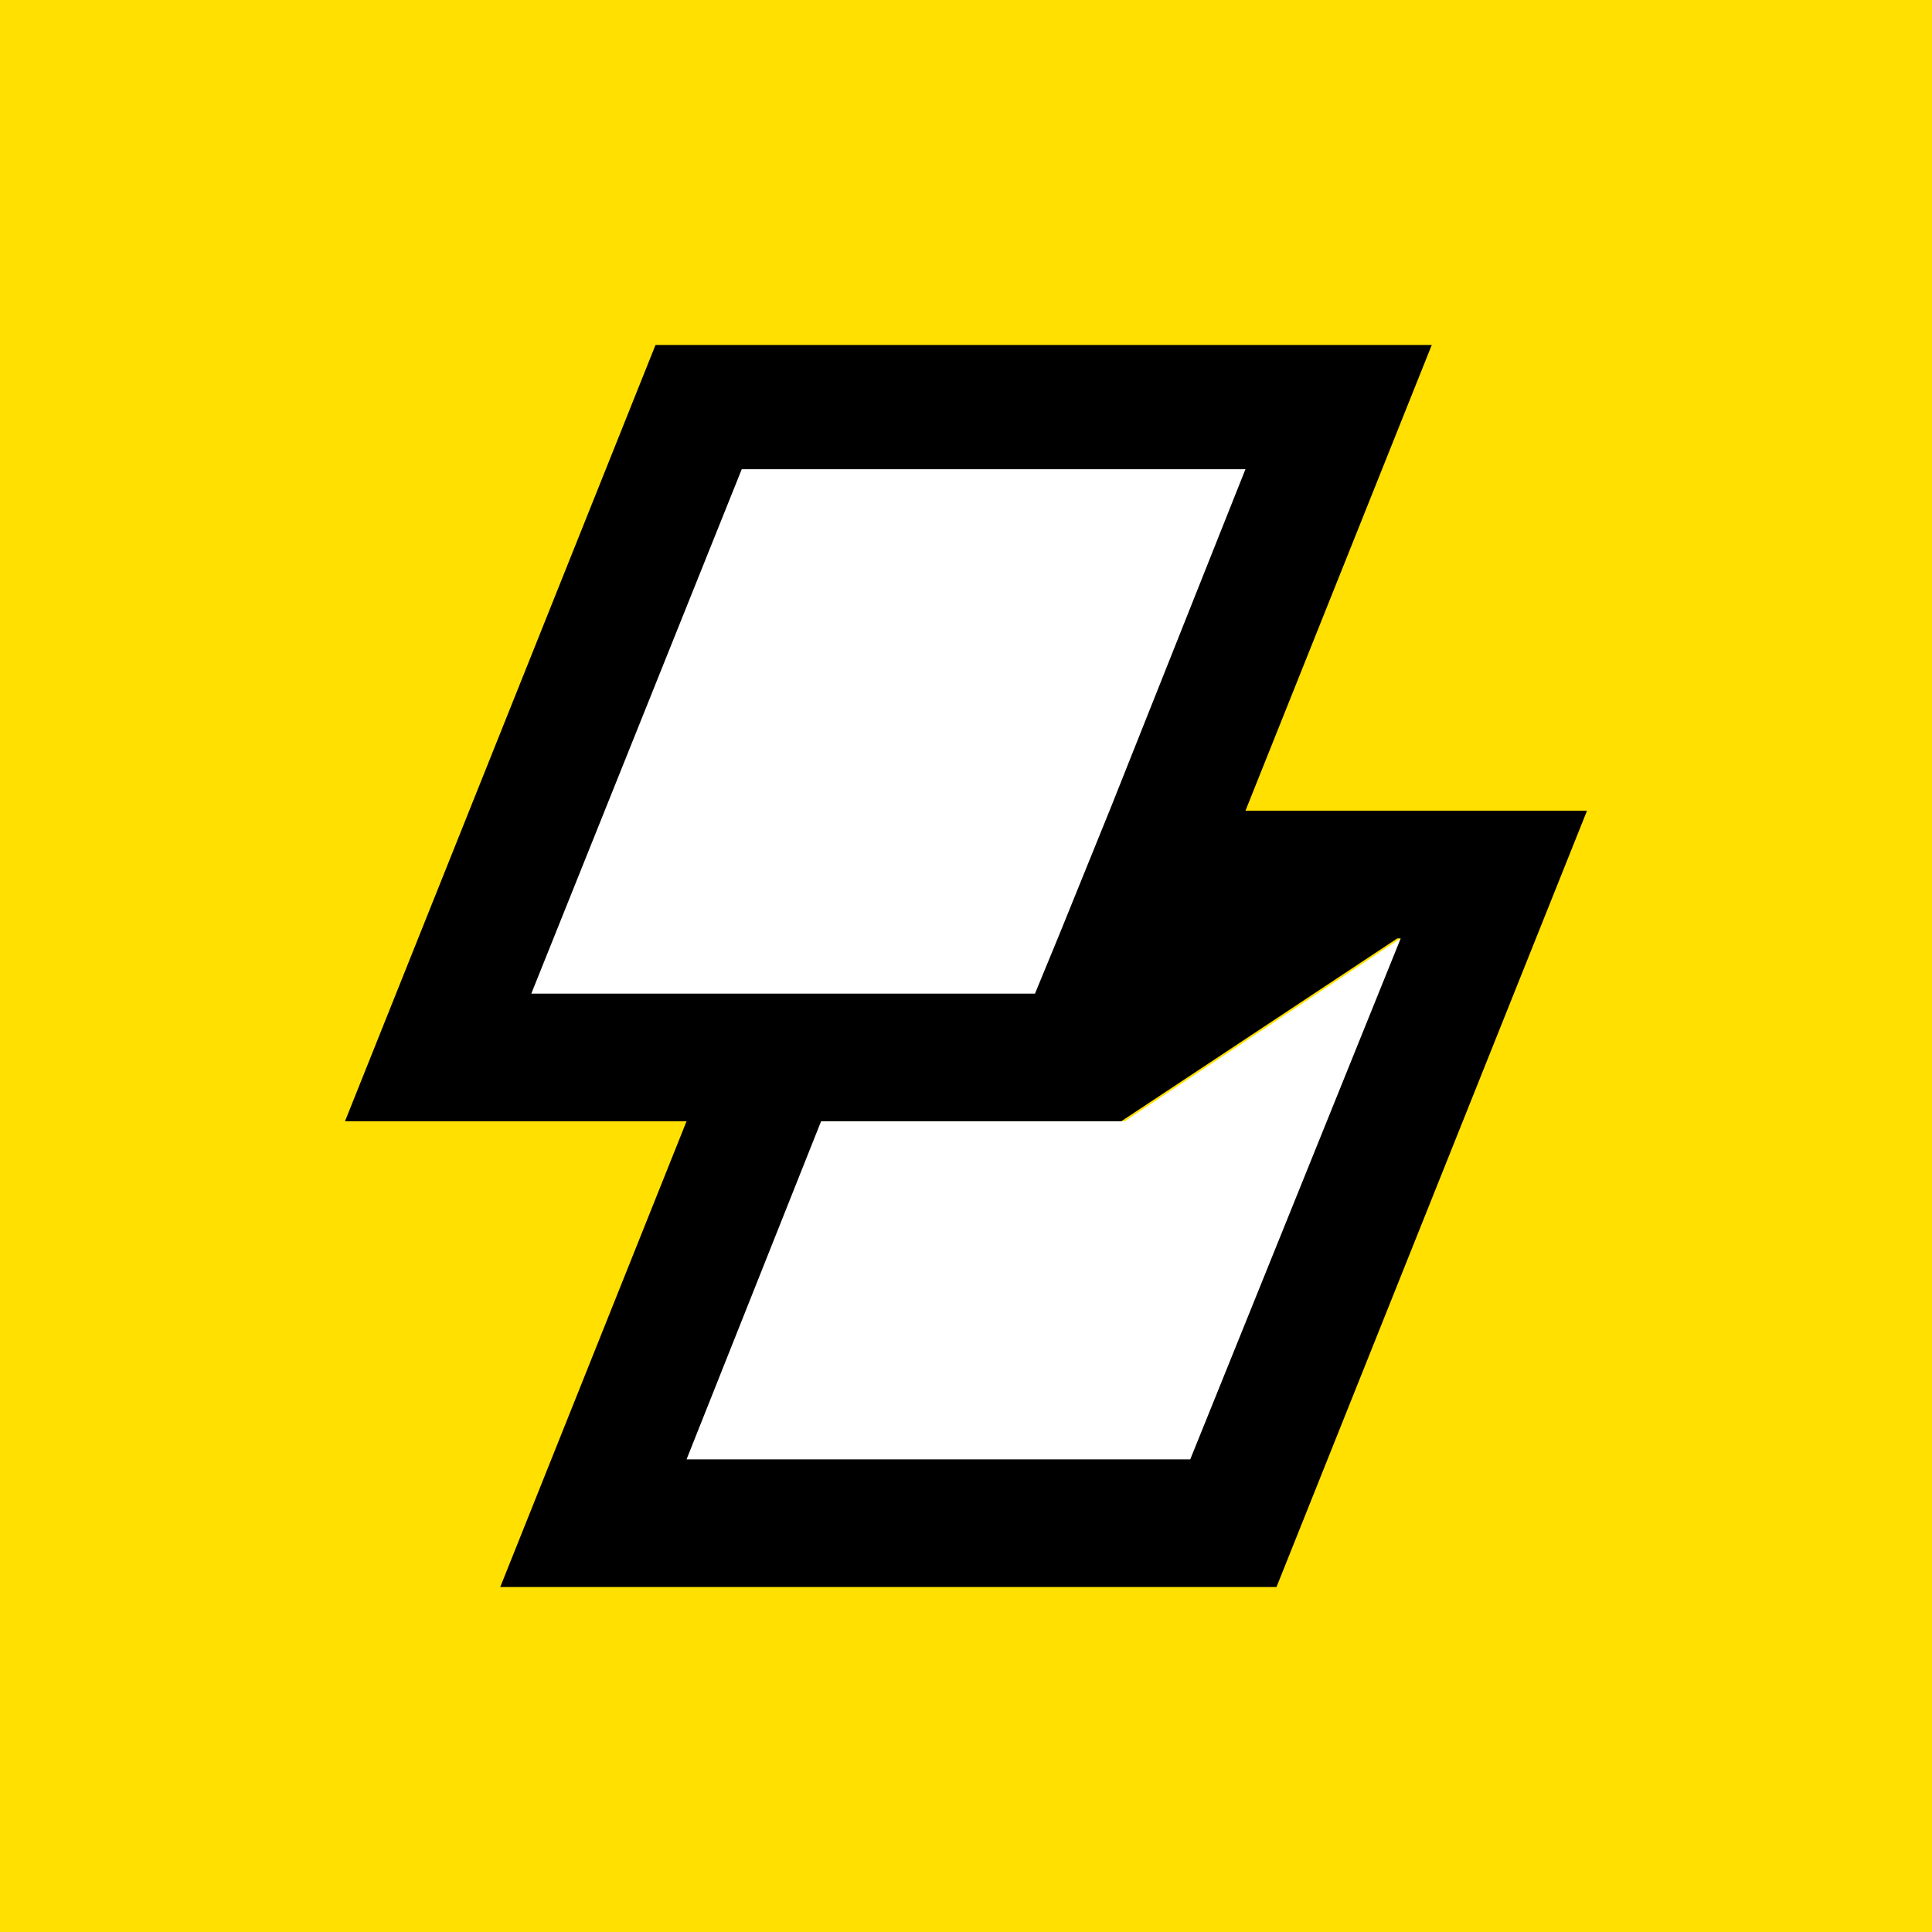
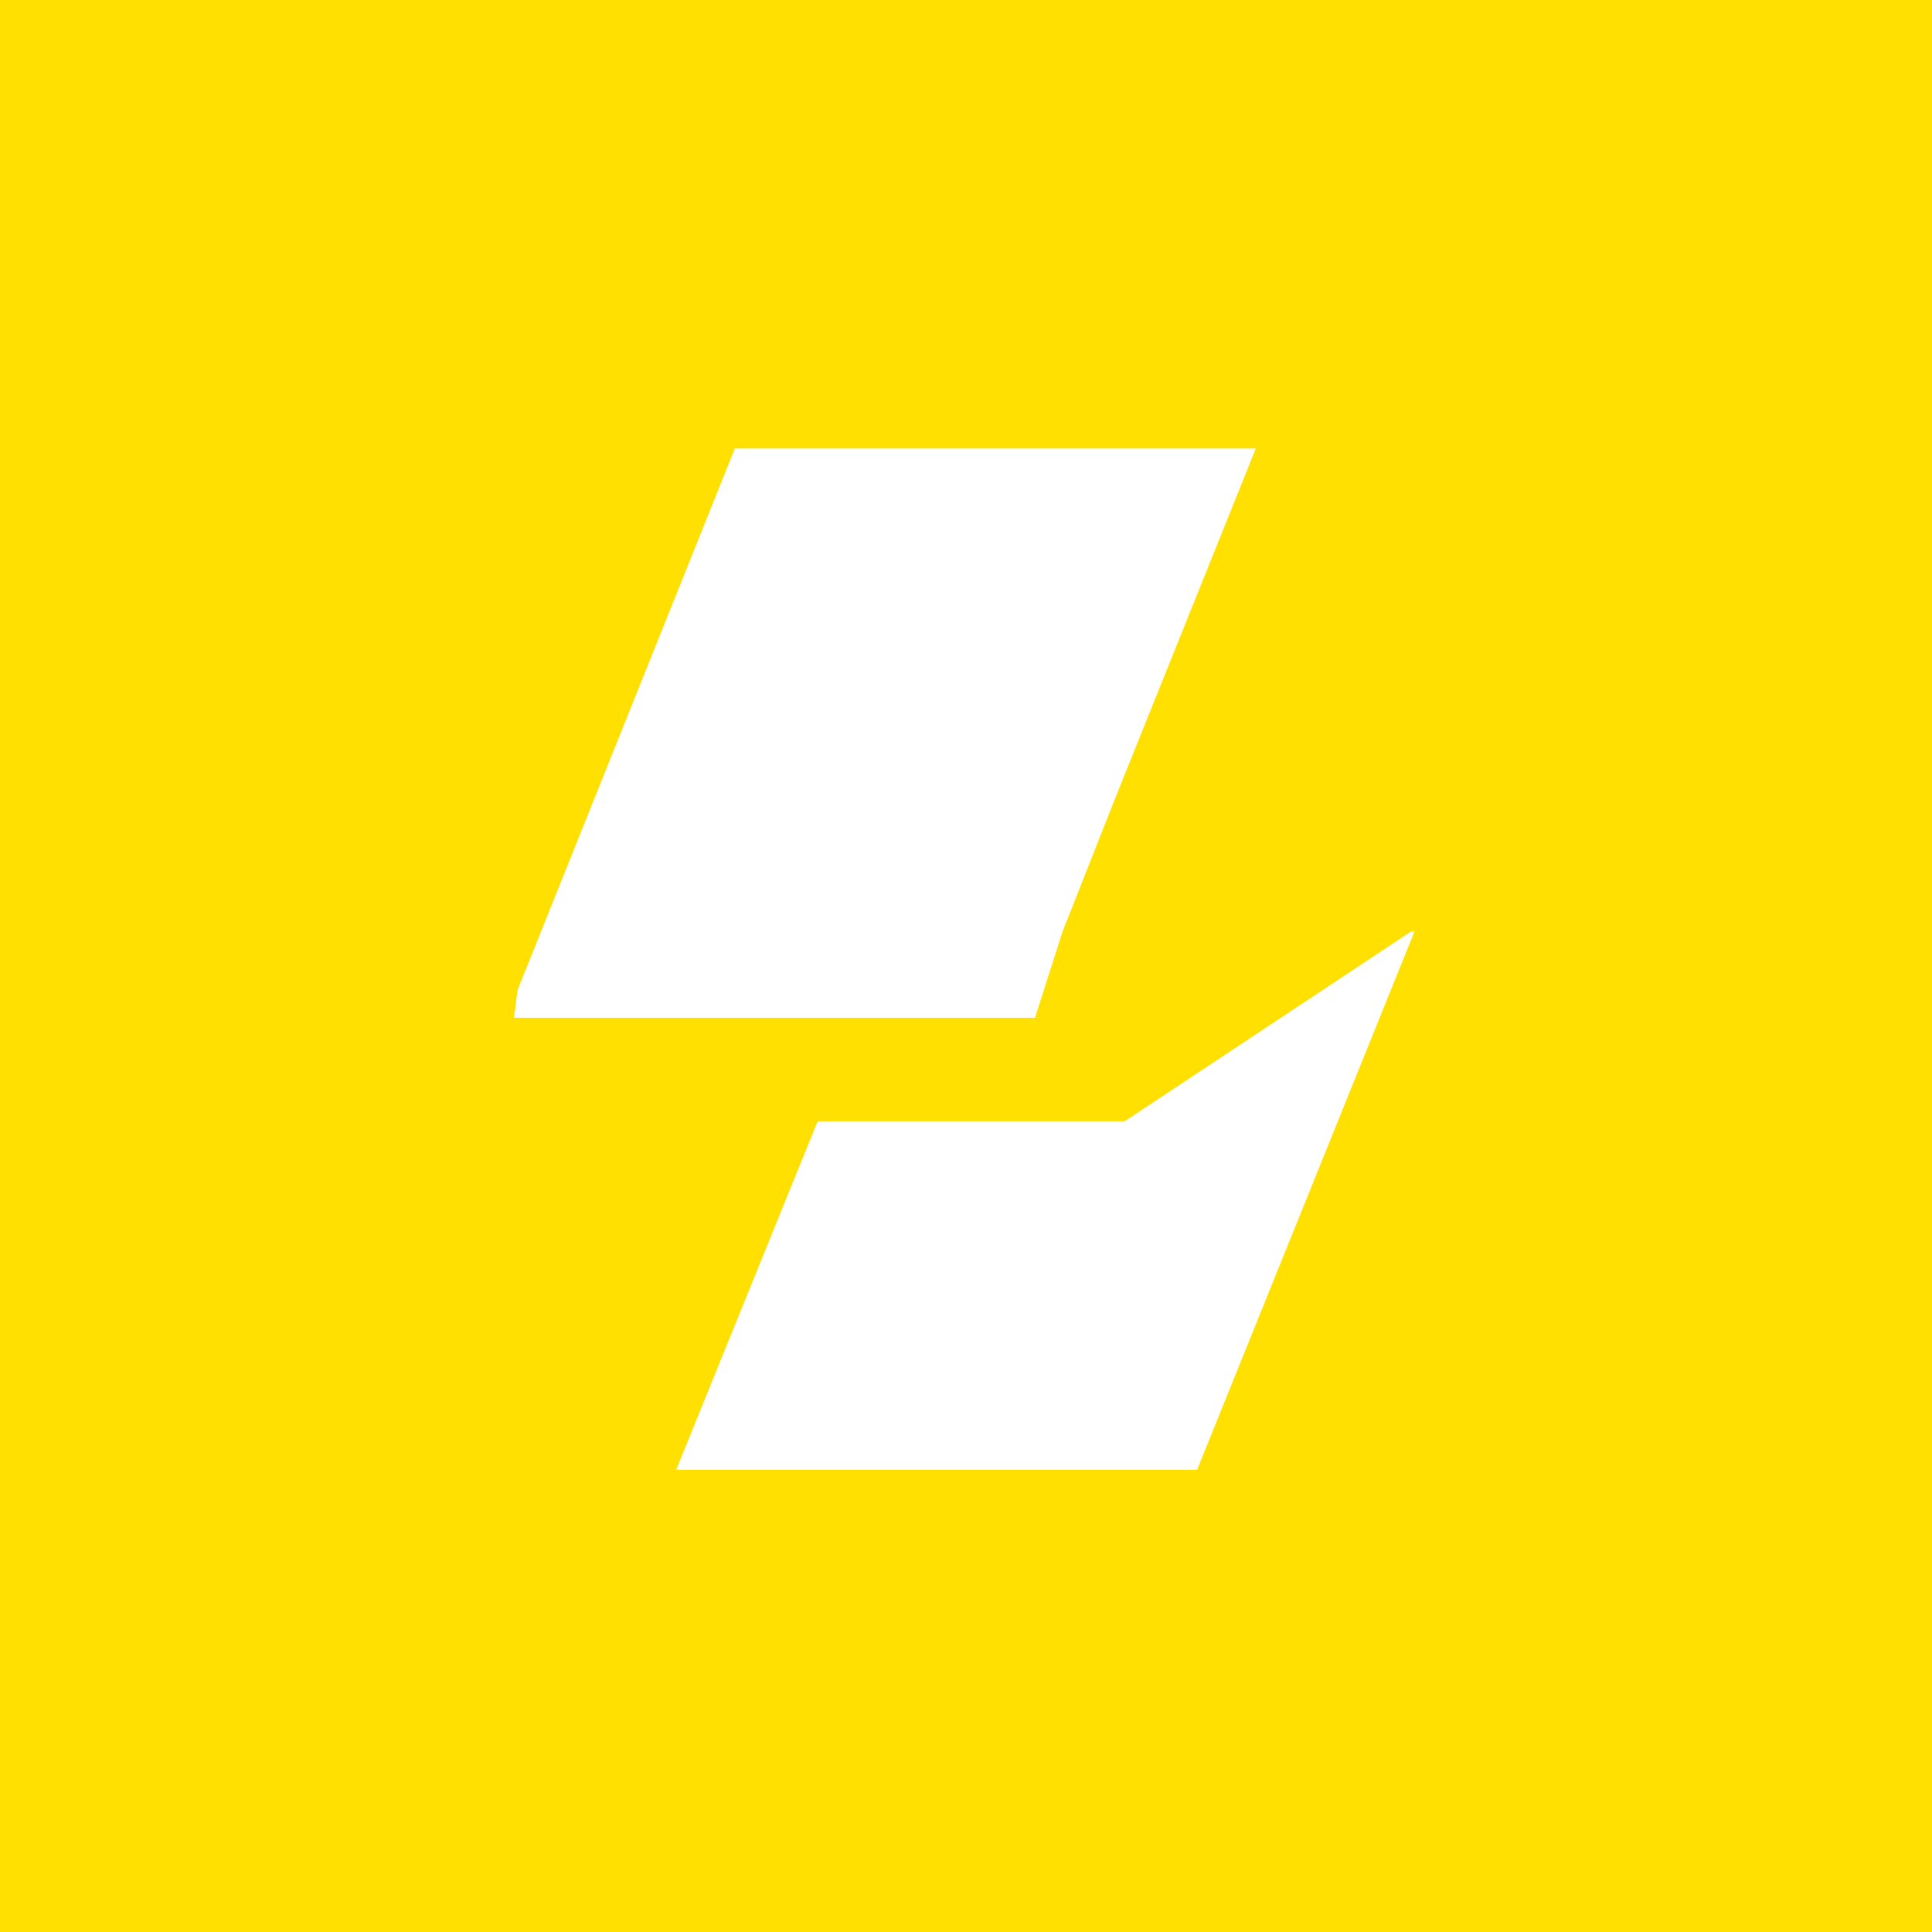
<svg xmlns="http://www.w3.org/2000/svg" width="56" height="56" viewBox="0 0 56 56" fill="none">
  <path d="M56 0H0V56H56V0Z" fill="#FFE000" />
  <path d="M15 28.7L21.3 13H36.4L32.3 23.2L30.8 27L30 29.5H14.9L15 28.7ZM34.7 42.6H19.6L23.7 32.5H32.6L40.9 27H41L34.7 42.6Z" fill="white" />
-   <path d="M36.1 23.5L41.5 10H19L10 32.5H19.9L14.5 46H37L46 23.5H36.1ZM15.4 28.8L21.5 13.6H36.1L32.2 23.4L30.7 27.1L30 28.8H15.4ZM34.5 42.3H19.9L23.8 32.5H32.5L40.5 27.2H40.6L34.5 42.3Z" fill="black" />
</svg>